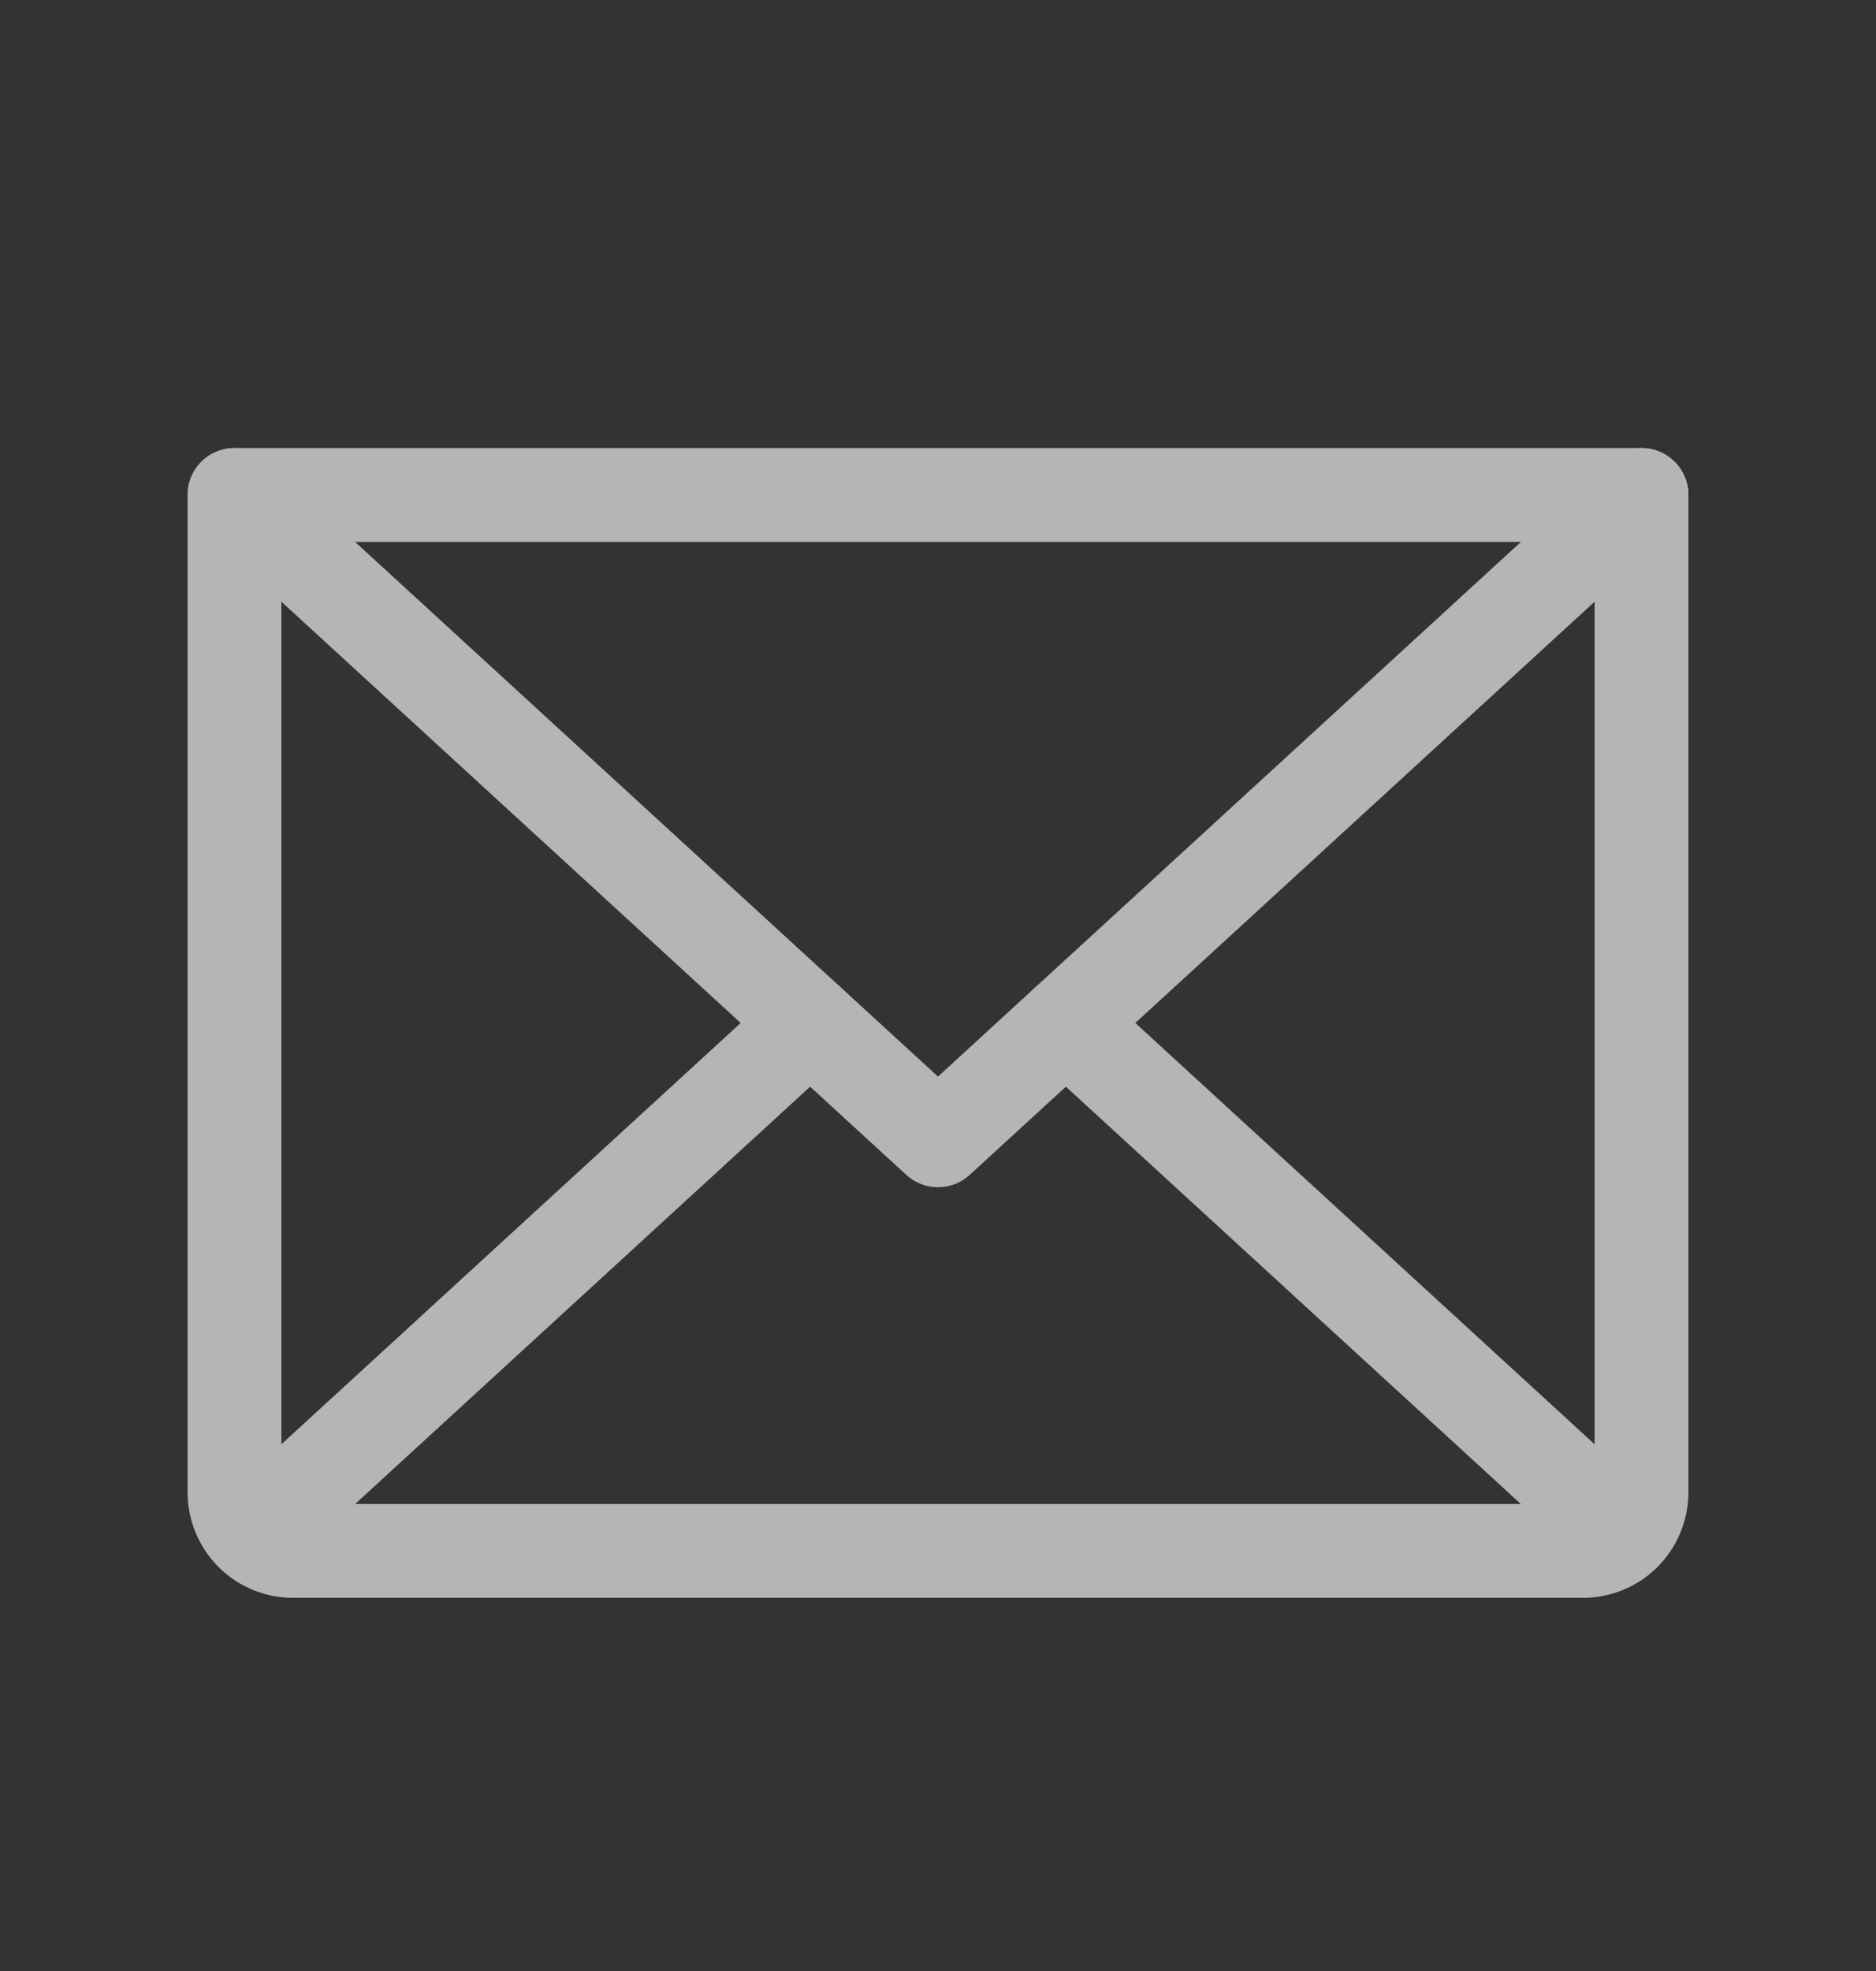
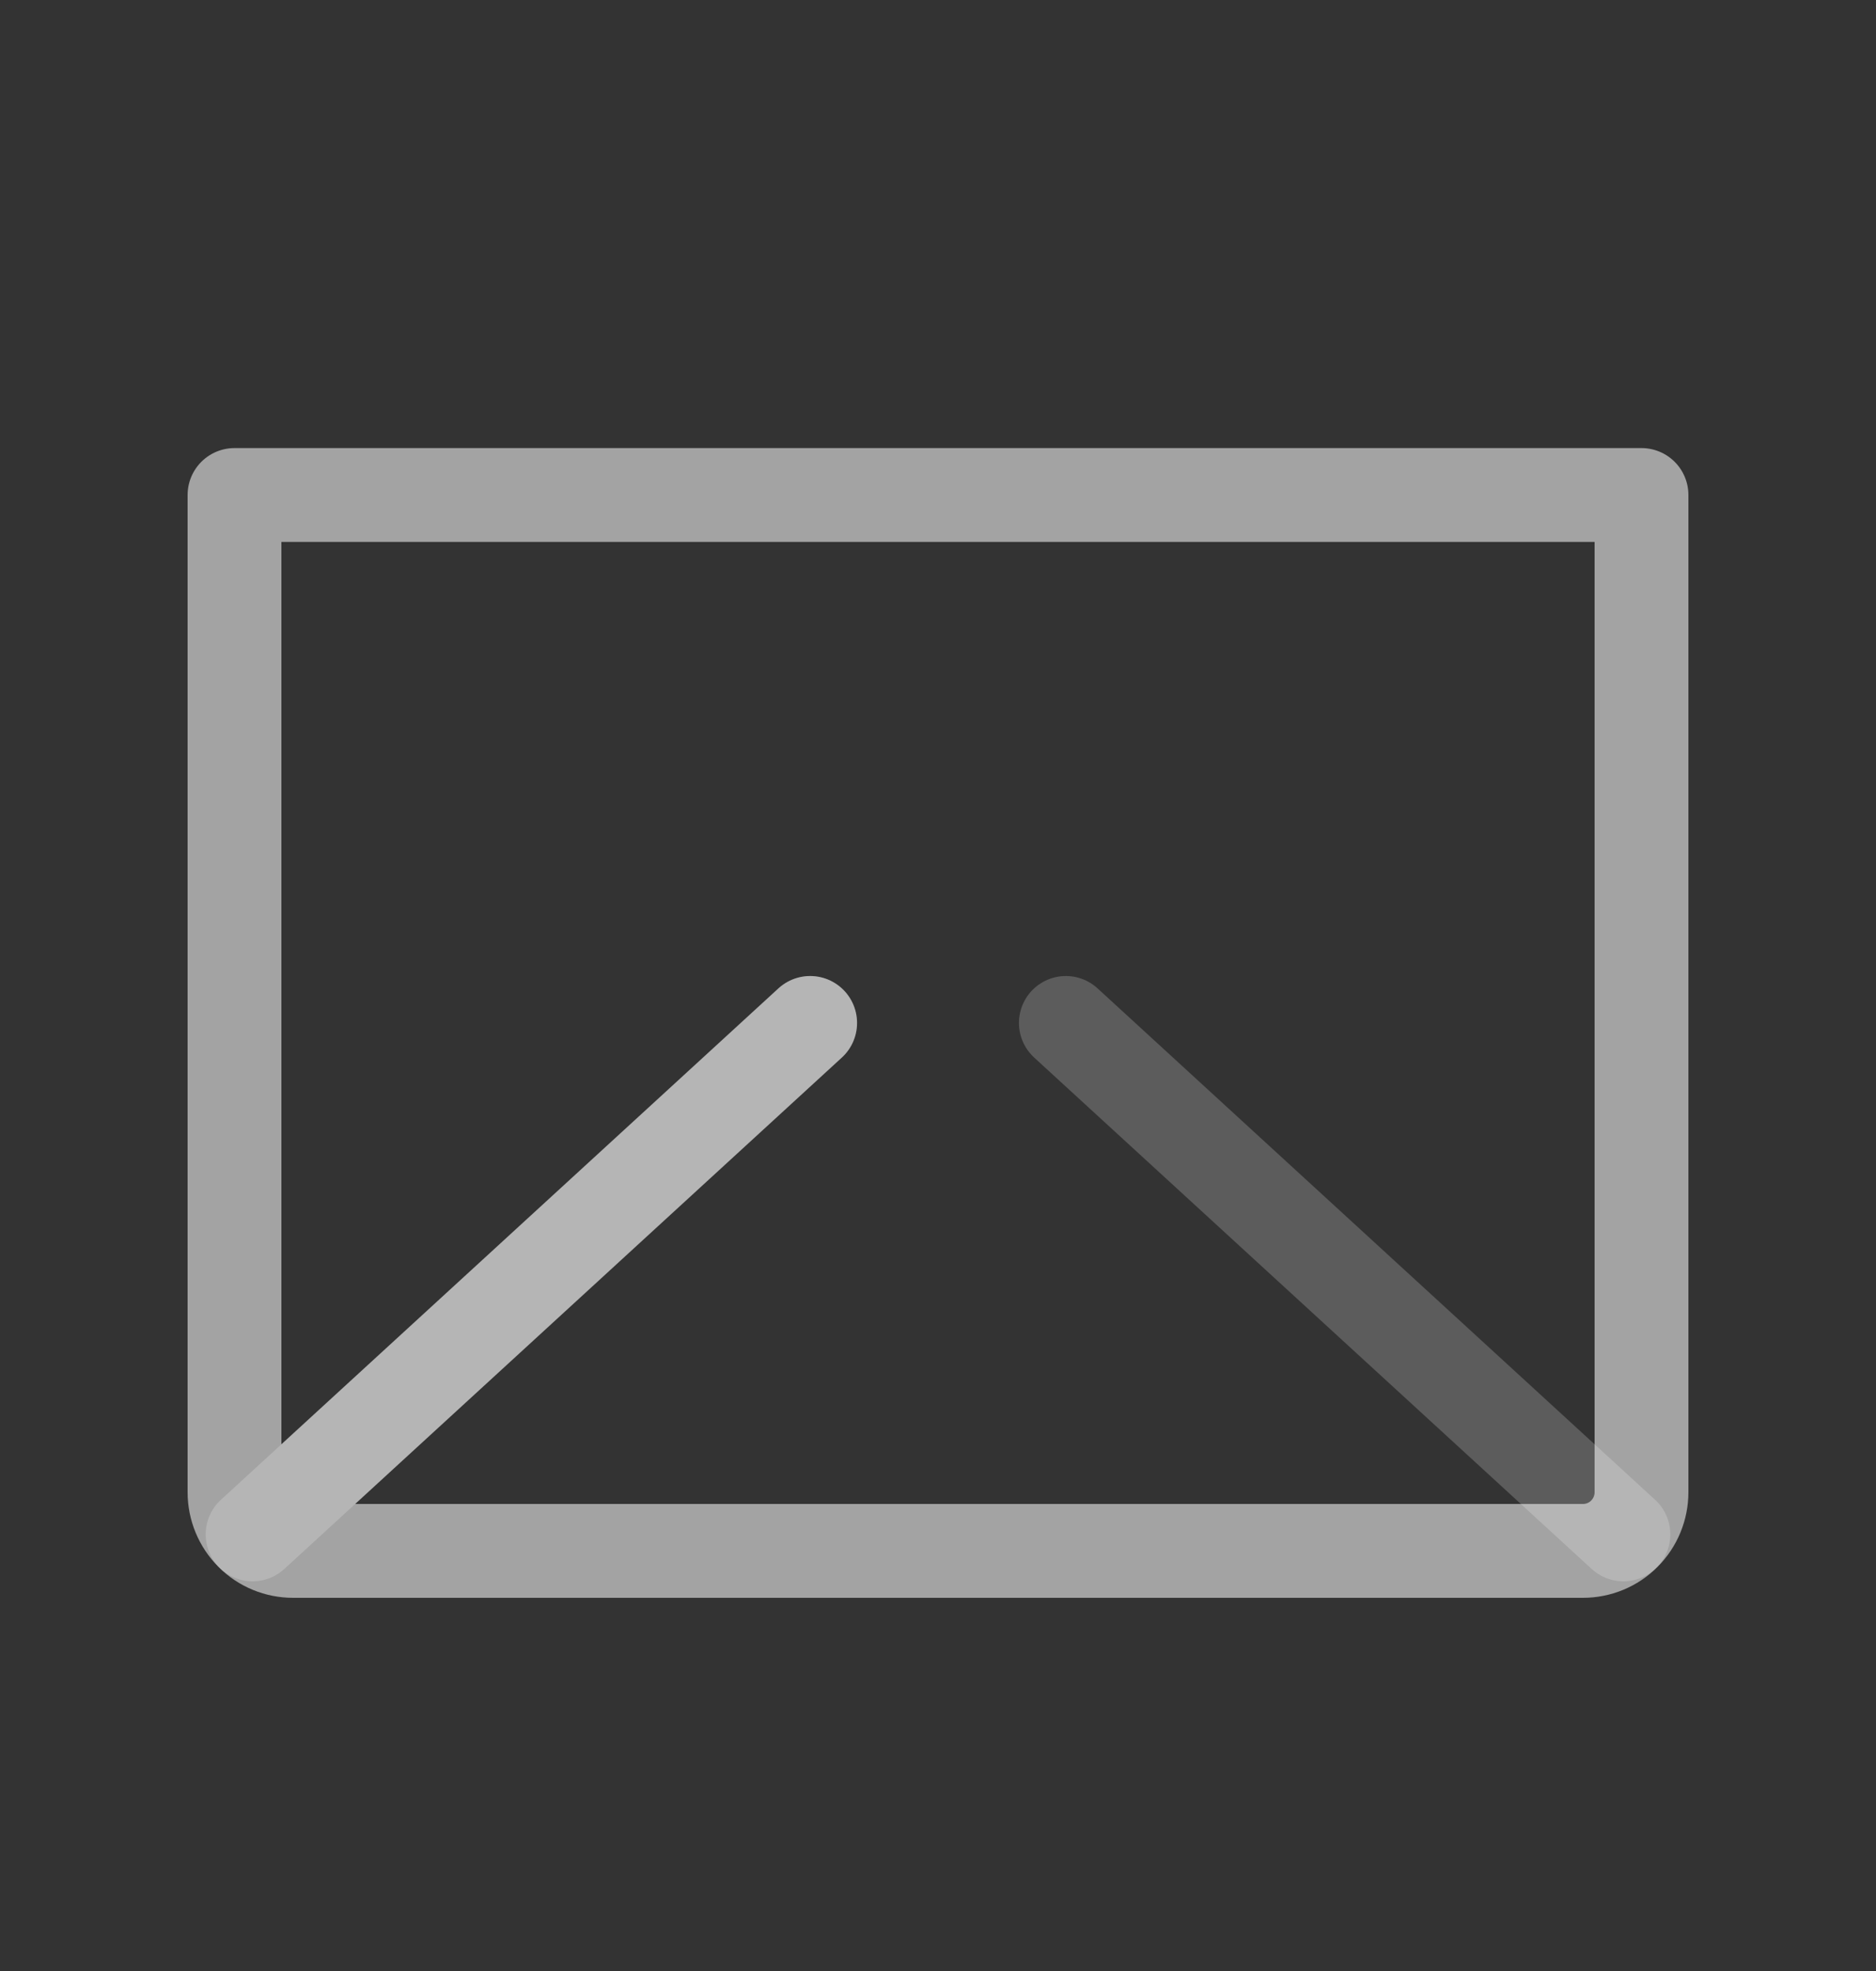
<svg xmlns="http://www.w3.org/2000/svg" width="20" height="21" viewBox="0 0 20 21" fill="none">
  <rect x="0" y="0" width="20" height="21" fill="#333333" stroke="none" />
-   <path d="M17.5 5.274L10 12.149L2.5 5.274" stroke="#A3A3A3" stroke-linecap="round" stroke-linejoin="round" />
-   <path d="M17.5 5.274L10 12.149L2.5 5.274" stroke="white" stroke-opacity="0.2" stroke-linecap="round" stroke-linejoin="round" />
  <path d="M2.5 5.274H17.5V15.899C17.5 16.065 17.434 16.224 17.317 16.341C17.2 16.459 17.041 16.524 16.875 16.524H3.125C2.959 16.524 2.8 16.459 2.683 16.341C2.566 16.224 2.5 16.065 2.5 15.899V5.274Z" stroke="#A3A3A3" stroke-linecap="round" stroke-linejoin="round" />
-   <path d="M2.5 5.274H17.5V15.899C17.5 16.065 17.434 16.224 17.317 16.341C17.2 16.459 17.041 16.524 16.875 16.524H3.125C2.959 16.524 2.8 16.459 2.683 16.341C2.566 16.224 2.5 16.065 2.5 15.899V5.274Z" stroke="white" stroke-opacity="0.2" stroke-linecap="round" stroke-linejoin="round" />
  <path d="M8.637 10.899L2.693 16.348" stroke="#A3A3A3" stroke-linecap="round" stroke-linejoin="round" />
  <path d="M8.637 10.899L2.693 16.348" stroke="white" stroke-opacity="0.2" stroke-linecap="round" stroke-linejoin="round" />
-   <path d="M17.307 16.348L11.363 10.899" stroke="#A3A3A3" stroke-linecap="round" stroke-linejoin="round" />
  <path d="M17.307 16.348L11.363 10.899" stroke="white" stroke-opacity="0.2" stroke-linecap="round" stroke-linejoin="round" />
</svg>